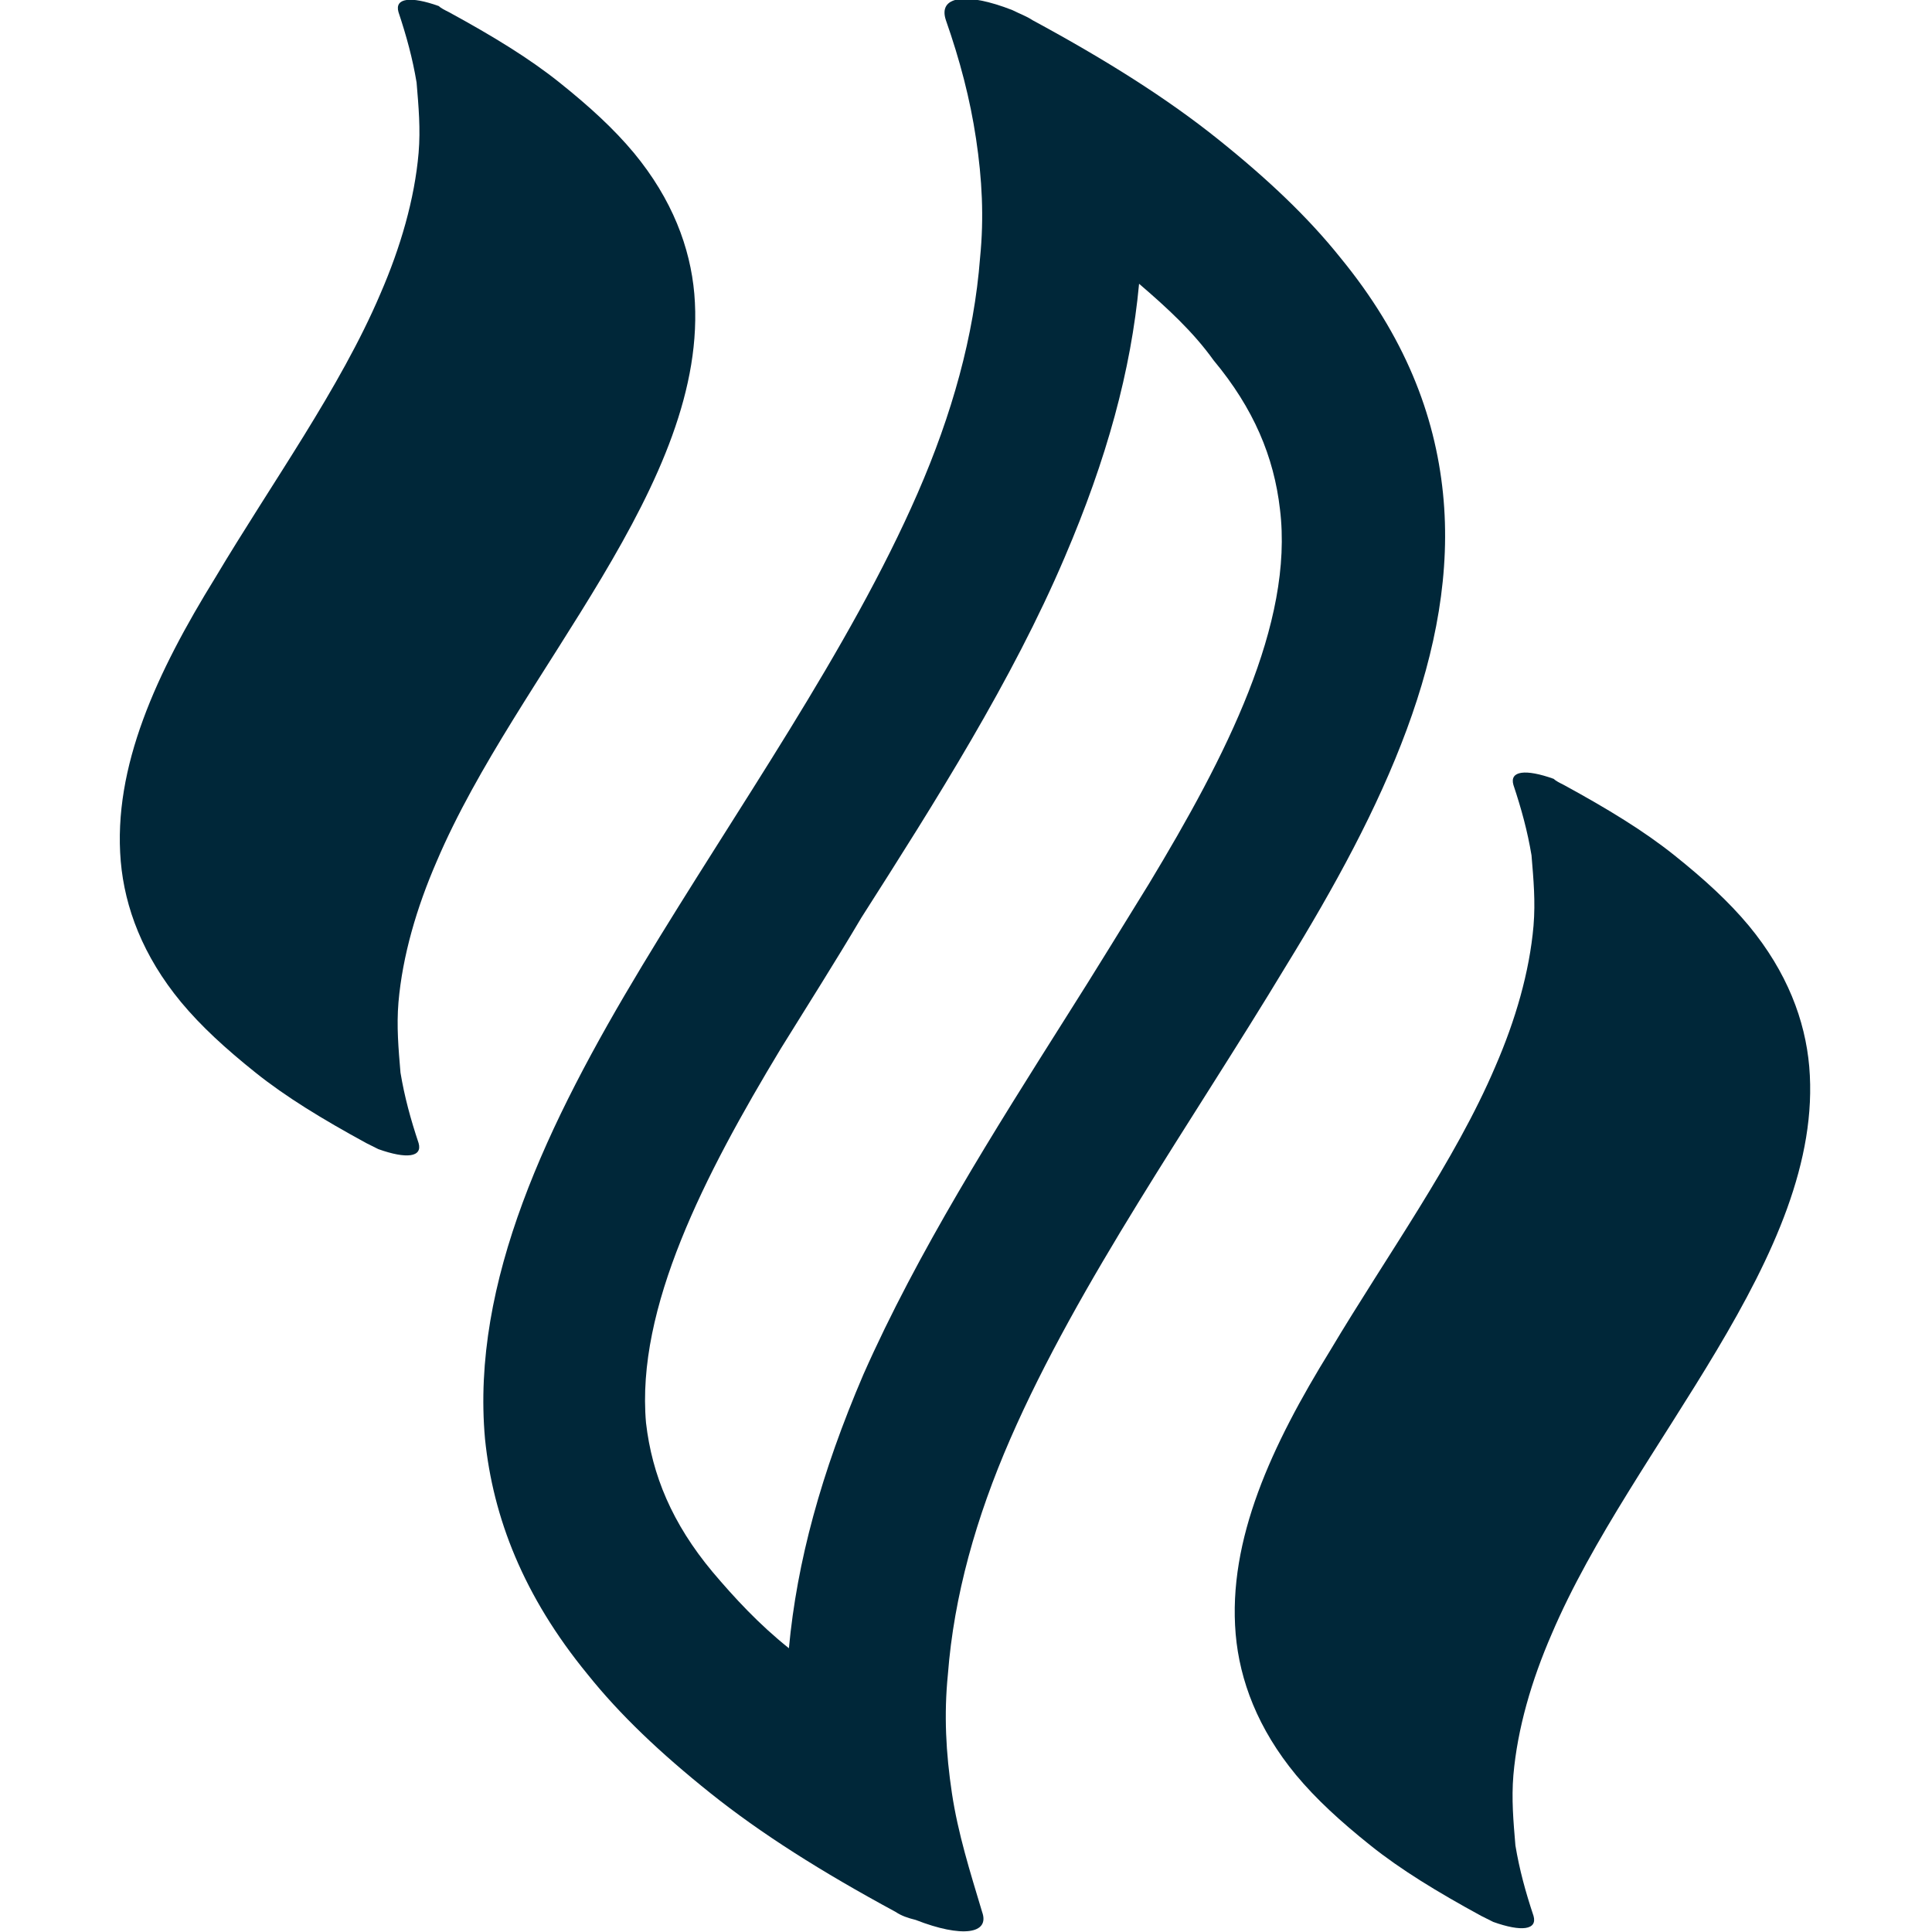
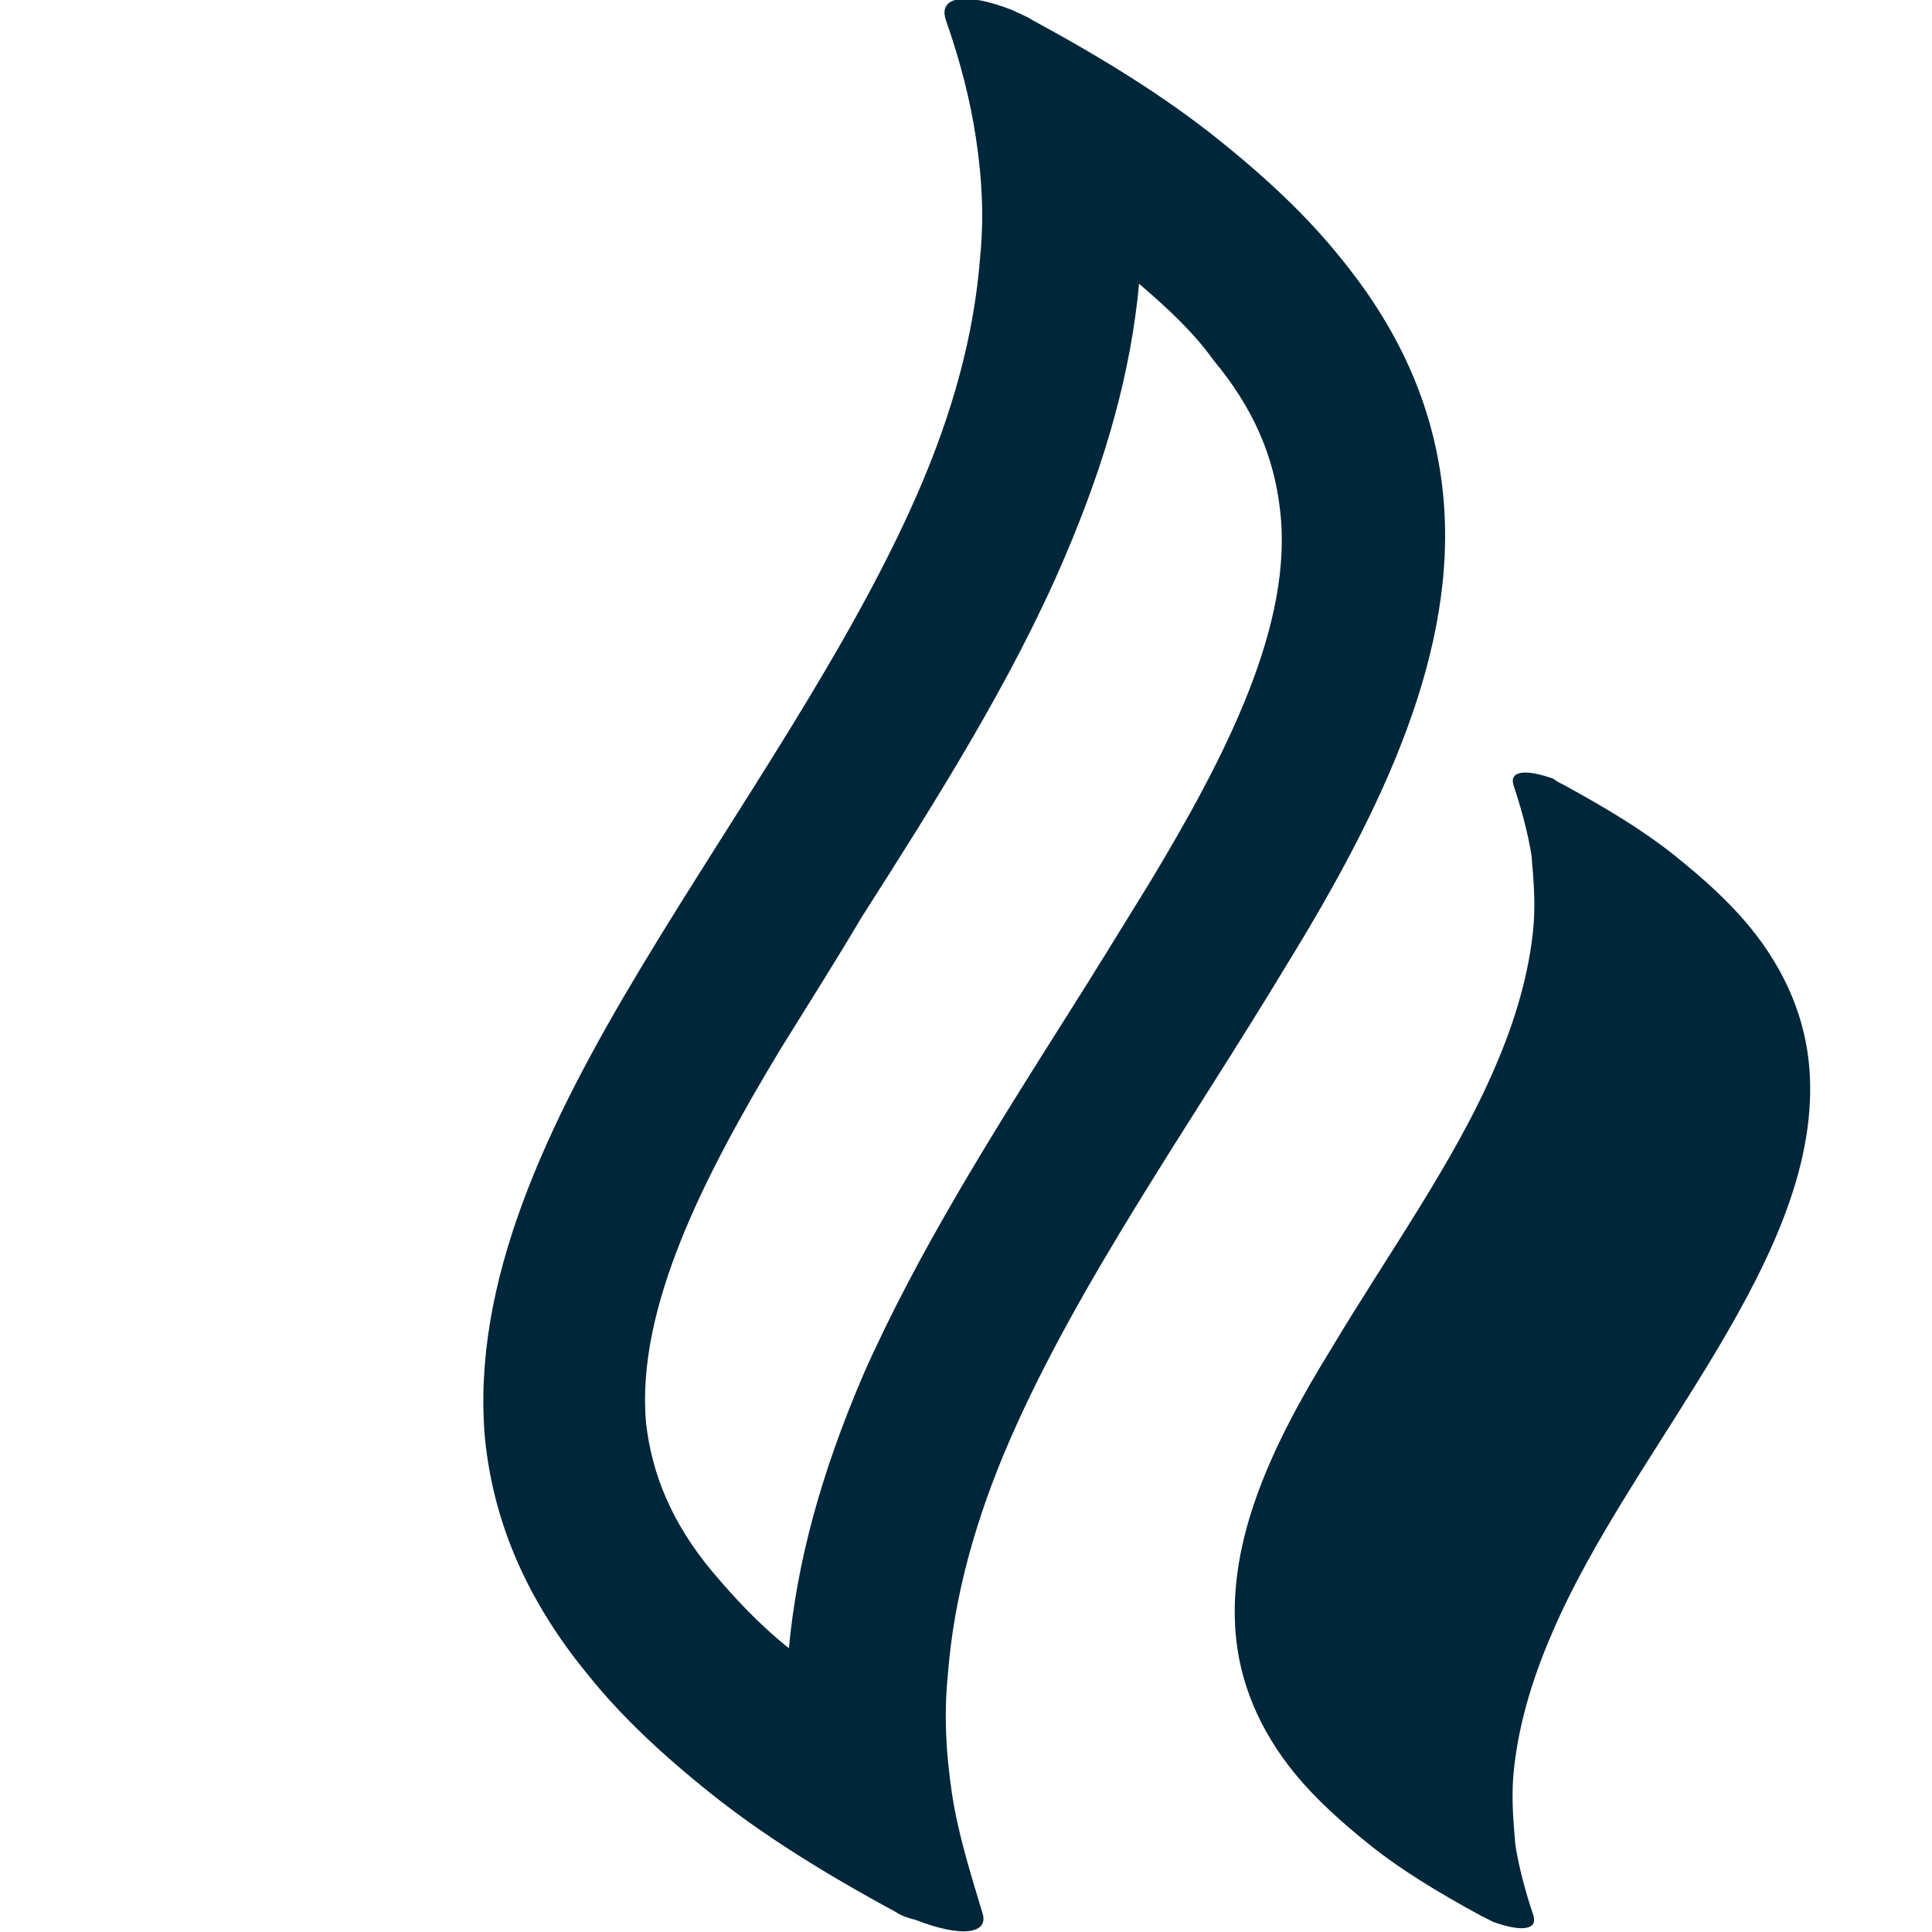
<svg xmlns="http://www.w3.org/2000/svg" version="1.1" id="Layer_1" x="0px" y="0px" viewBox="0 0 96 96" style="enable-background:new 0 0 96 96;" xml:space="preserve">
  <style type="text/css">
	.st0{fill:#002739;}
</style>
  <path class="st0" d="M71.7,24.5c-0.4-3.9-1.9-7.8-5.1-11.7c-1.6-2-3.6-3.9-6.1-5.9S55,3,51.3,1c-0.3-0.2-0.6-0.3-1-0.5  C48-0.4,46.6-0.2,47,1c0.7,2,1.2,3.9,1.5,5.9s0.4,3.9,0.2,5.9c-0.3,3.9-1.4,7.8-3.1,11.7c-3.4,7.8-9,15.7-13.7,23.5  s-8.5,15.7-7.8,23.5c0.4,3.9,1.9,7.8,5.1,11.7c1.6,2,3.6,3.9,6.1,5.9s5.5,3.9,9.2,5.9c0.3,0.2,0.6,0.3,1,0.4  c2.3,0.9,3.7,0.7,3.3-0.4c-0.6-2-1.2-3.9-1.5-5.9s-0.4-3.9-0.2-5.9c0.3-3.9,1.4-7.8,3.1-11.7c3.4-7.8,9-15.7,13.7-23.5  C68.7,40.2,72.5,32.3,71.7,24.5z M57.1,43.9c-1.3,2.1-2.7,4.4-4.1,6.6c-3.6,5.7-7.4,11.7-10.1,17.8c-2.1,4.9-3.3,9.3-3.7,13.6  c-1.5-1.2-2.7-2.5-3.8-3.8c-2-2.4-3-4.8-3.3-7.4C31.6,65,35,58.4,38.8,52.1c1.3-2.1,2.7-4.3,4-6.5c3.7-5.8,7.5-11.8,10.1-17.9  c2.1-4.9,3.3-9.3,3.7-13.6c1.4,1.2,2.7,2.4,3.7,3.8c2,2.4,3,4.8,3.3,7.4C64.3,31,60.9,37.6,57.1,43.9z" />
  <g>
-     <path class="st0" d="M22.3,0.6c2.2,1.2,4,2.3,5.5,3.5s2.7,2.3,3.7,3.5c1.9,2.3,2.8,4.7,3,7c0.4,4.7-1.8,9.4-4.6,14.1   s-6.2,9.4-8.2,14.1c-1,2.3-1.7,4.7-1.9,7c-0.1,1.2,0,2.3,0.1,3.5c0.2,1.2,0.5,2.3,0.9,3.5c0.2,0.7-0.6,0.8-2,0.3   c-0.2-0.1-0.4-0.2-0.6-0.3c-2.2-1.2-4-2.3-5.5-3.5S10,51,9,49.8c-1.9-2.3-2.8-4.7-3-7c-0.4-4.7,1.8-9.4,4.7-14.1   c2.8-4.7,6.2-9.4,8.2-14.1c1-2.3,1.7-4.7,1.9-7c0.1-1.2,0-2.3-0.1-3.5c-0.2-1.2-0.5-2.3-0.9-3.5c-0.2-0.7,0.6-0.8,2-0.3   C21.9,0.4,22.1,0.5,22.3,0.6z" />
-   </g>
+     </g>
  <g>
    <path class="st0" d="M77.7,39c2.2,1.2,4,2.3,5.5,3.5s2.7,2.3,3.7,3.5c1.9,2.3,2.8,4.7,3,7c0.4,4.7-1.8,9.4-4.6,14.1   c-2.8,4.7-6.2,9.4-8.2,14.1c-1,2.3-1.7,4.7-1.9,7c-0.1,1.2,0,2.3,0.1,3.5c0.2,1.2,0.5,2.3,0.9,3.5c0.2,0.7-0.6,0.8-2,0.3   c-0.2-0.1-0.4-0.2-0.6-0.3c-2.2-1.2-4-2.3-5.5-3.5s-2.7-2.3-3.7-3.5c-1.9-2.3-2.8-4.7-3-7c-0.4-4.7,1.8-9.4,4.7-14.1   c2.8-4.7,6.2-9.4,8.2-14.1c1-2.3,1.7-4.7,1.9-7c0.1-1.2,0-2.3-0.1-3.5c-0.2-1.2-0.5-2.3-0.9-3.5c-0.2-0.7,0.6-0.8,2-0.3   C77.3,38.8,77.5,38.9,77.7,39z" />
  </g>
</svg>